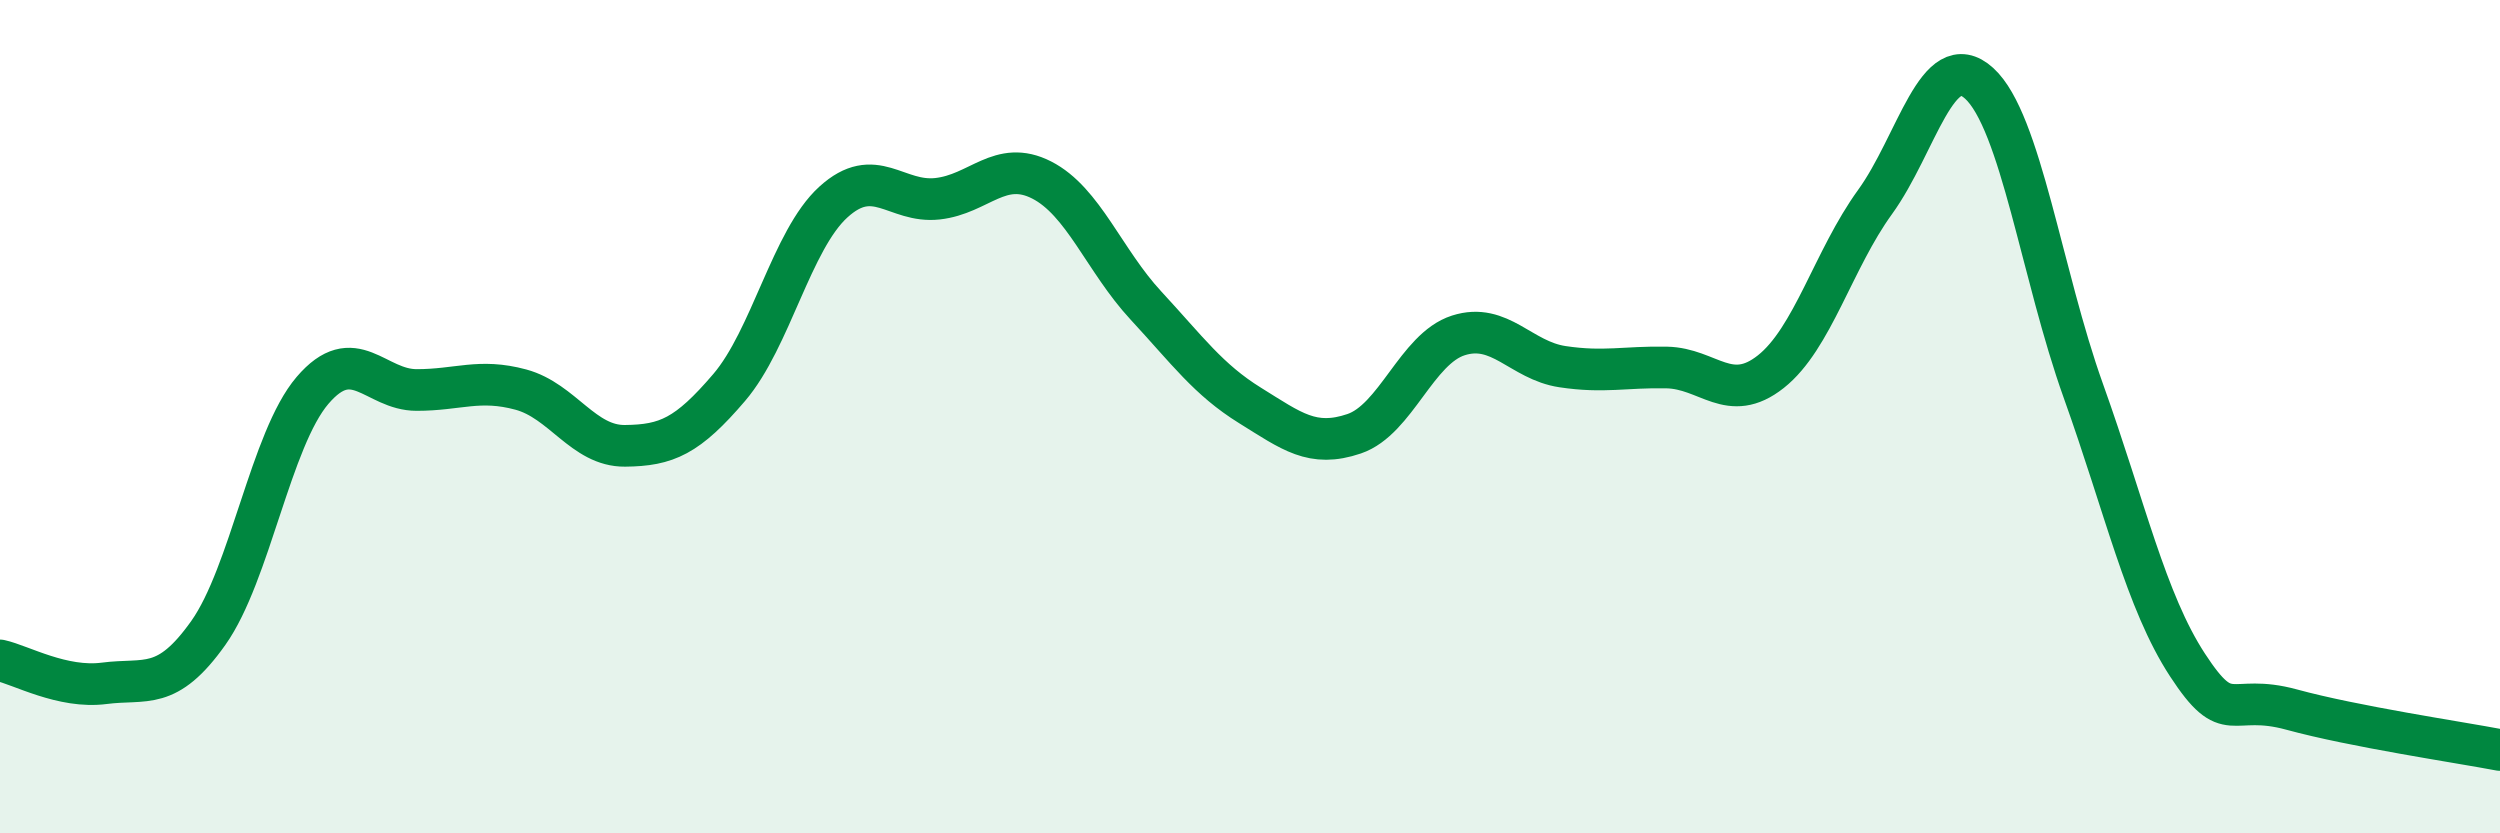
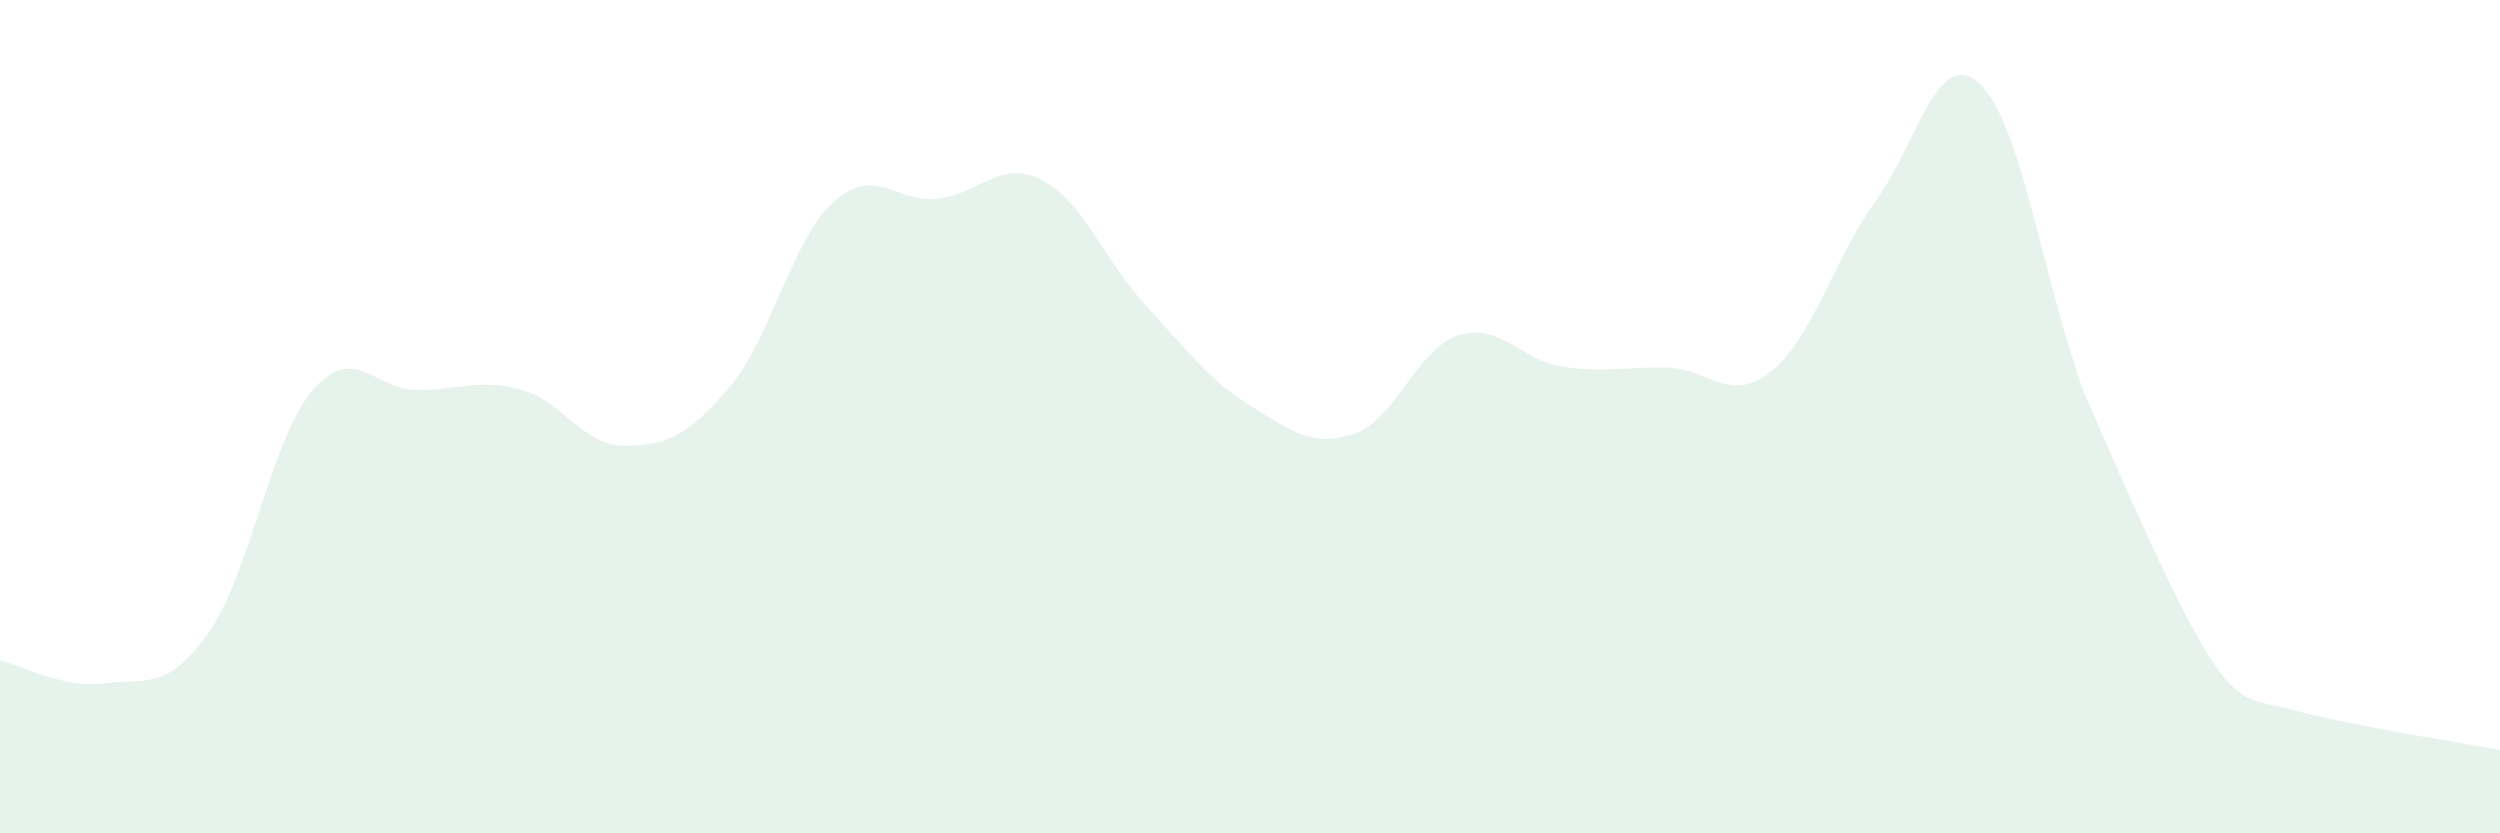
<svg xmlns="http://www.w3.org/2000/svg" width="60" height="20" viewBox="0 0 60 20">
-   <path d="M 0,15.85 C 0.5,15.96 1.5,16.53 2.5,16.4 C 3.5,16.27 4,16.6 5,15.19 C 6,13.78 6.5,10.54 7.5,9.37 C 8.5,8.2 9,9.36 10,9.36 C 11,9.36 11.5,9.08 12.5,9.35 C 13.5,9.62 14,10.71 15,10.7 C 16,10.69 16.5,10.47 17.5,9.3 C 18.5,8.13 19,5.76 20,4.85 C 21,3.94 21.5,4.88 22.5,4.77 C 23.5,4.66 24,3.81 25,4.32 C 26,4.83 26.5,6.25 27.5,7.33 C 28.5,8.41 29,9.11 30,9.73 C 31,10.35 31.5,10.75 32.5,10.41 C 33.5,10.07 34,8.37 35,8.05 C 36,7.73 36.5,8.65 37.5,8.8 C 38.5,8.95 39,8.8 40,8.82 C 41,8.84 41.5,9.71 42.5,8.92 C 43.5,8.13 44,6.23 45,4.85 C 46,3.47 46.5,1.09 47.5,2 C 48.5,2.91 49,6.59 50,9.38 C 51,12.17 51.5,14.43 52.5,15.96 C 53.5,17.49 53.5,16.62 55,17.03 C 56.5,17.44 59,17.81 60,18L60 20L0 20Z" fill="#008740" opacity="0.1" stroke-linecap="round" stroke-linejoin="round" />
-   <path d="M 0,15.85 C 0.5,15.96 1.5,16.53 2.5,16.4 C 3.5,16.27 4,16.6 5,15.19 C 6,13.78 6.5,10.54 7.5,9.37 C 8.5,8.2 9,9.36 10,9.36 C 11,9.36 11.5,9.08 12.5,9.35 C 13.5,9.62 14,10.71 15,10.7 C 16,10.69 16.5,10.47 17.5,9.3 C 18.5,8.13 19,5.76 20,4.85 C 21,3.94 21.5,4.88 22.5,4.77 C 23.5,4.66 24,3.81 25,4.32 C 26,4.83 26.5,6.25 27.5,7.33 C 28.5,8.41 29,9.11 30,9.73 C 31,10.35 31.5,10.75 32.5,10.41 C 33.5,10.07 34,8.37 35,8.05 C 36,7.73 36.5,8.65 37.5,8.8 C 38.5,8.95 39,8.8 40,8.82 C 41,8.84 41.5,9.71 42.5,8.92 C 43.5,8.13 44,6.23 45,4.85 C 46,3.47 46.5,1.09 47.5,2 C 48.5,2.91 49,6.59 50,9.38 C 51,12.17 51.5,14.43 52.5,15.96 C 53.5,17.49 53.5,16.62 55,17.03 C 56.5,17.44 59,17.81 60,18" stroke="#008740" stroke-width="1" fill="none" stroke-linecap="round" stroke-linejoin="round" />
+   <path d="M 0,15.85 C 0.5,15.96 1.5,16.53 2.5,16.4 C 3.5,16.27 4,16.6 5,15.19 C 6,13.78 6.5,10.54 7.5,9.37 C 8.5,8.2 9,9.36 10,9.36 C 11,9.36 11.5,9.08 12.5,9.35 C 13.5,9.62 14,10.71 15,10.7 C 16,10.69 16.5,10.47 17.5,9.3 C 18.5,8.13 19,5.76 20,4.85 C 21,3.94 21.5,4.88 22.5,4.77 C 23.5,4.66 24,3.81 25,4.32 C 26,4.83 26.5,6.25 27.5,7.33 C 28.5,8.41 29,9.11 30,9.73 C 31,10.35 31.5,10.75 32.5,10.41 C 33.5,10.07 34,8.37 35,8.05 C 36,7.73 36.5,8.65 37.5,8.8 C 38.5,8.95 39,8.8 40,8.82 C 41,8.84 41.5,9.71 42.5,8.92 C 43.5,8.13 44,6.23 45,4.85 C 46,3.47 46.5,1.09 47.5,2 C 48.5,2.91 49,6.59 50,9.38 C 53.5,17.49 53.5,16.62 55,17.03 C 56.5,17.44 59,17.81 60,18L60 20L0 20Z" fill="#008740" opacity="0.1" stroke-linecap="round" stroke-linejoin="round" />
</svg>